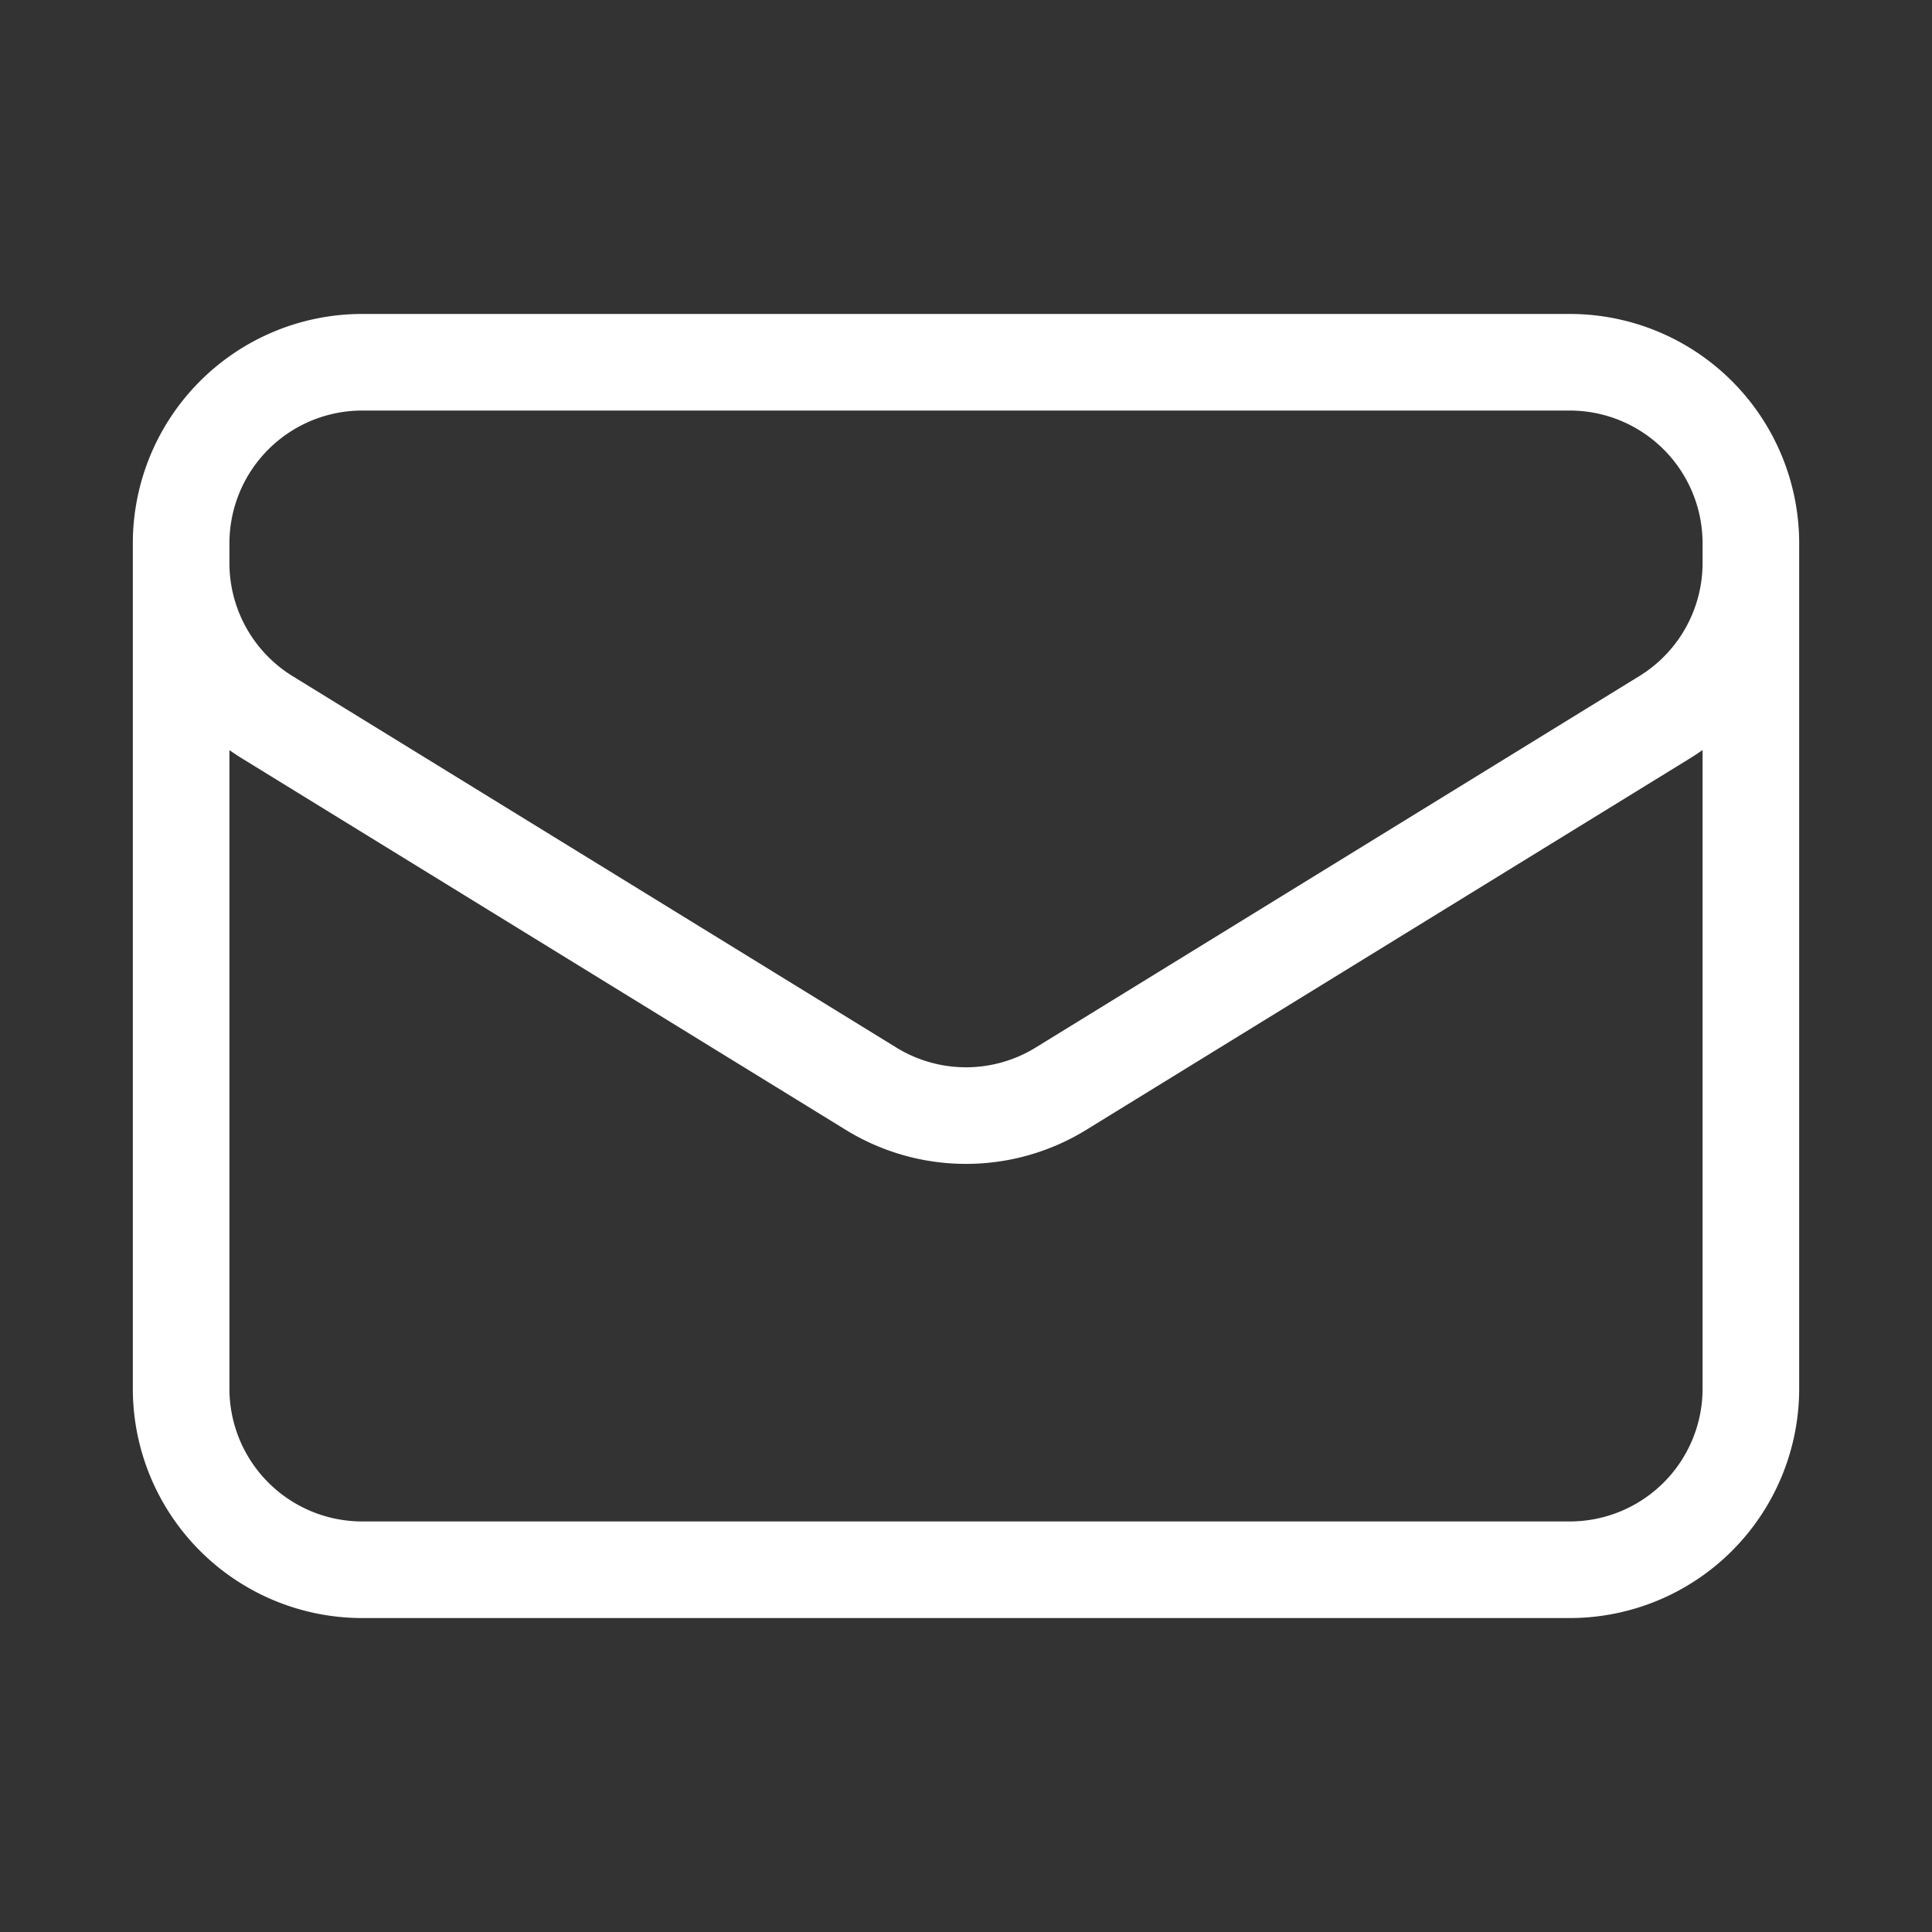
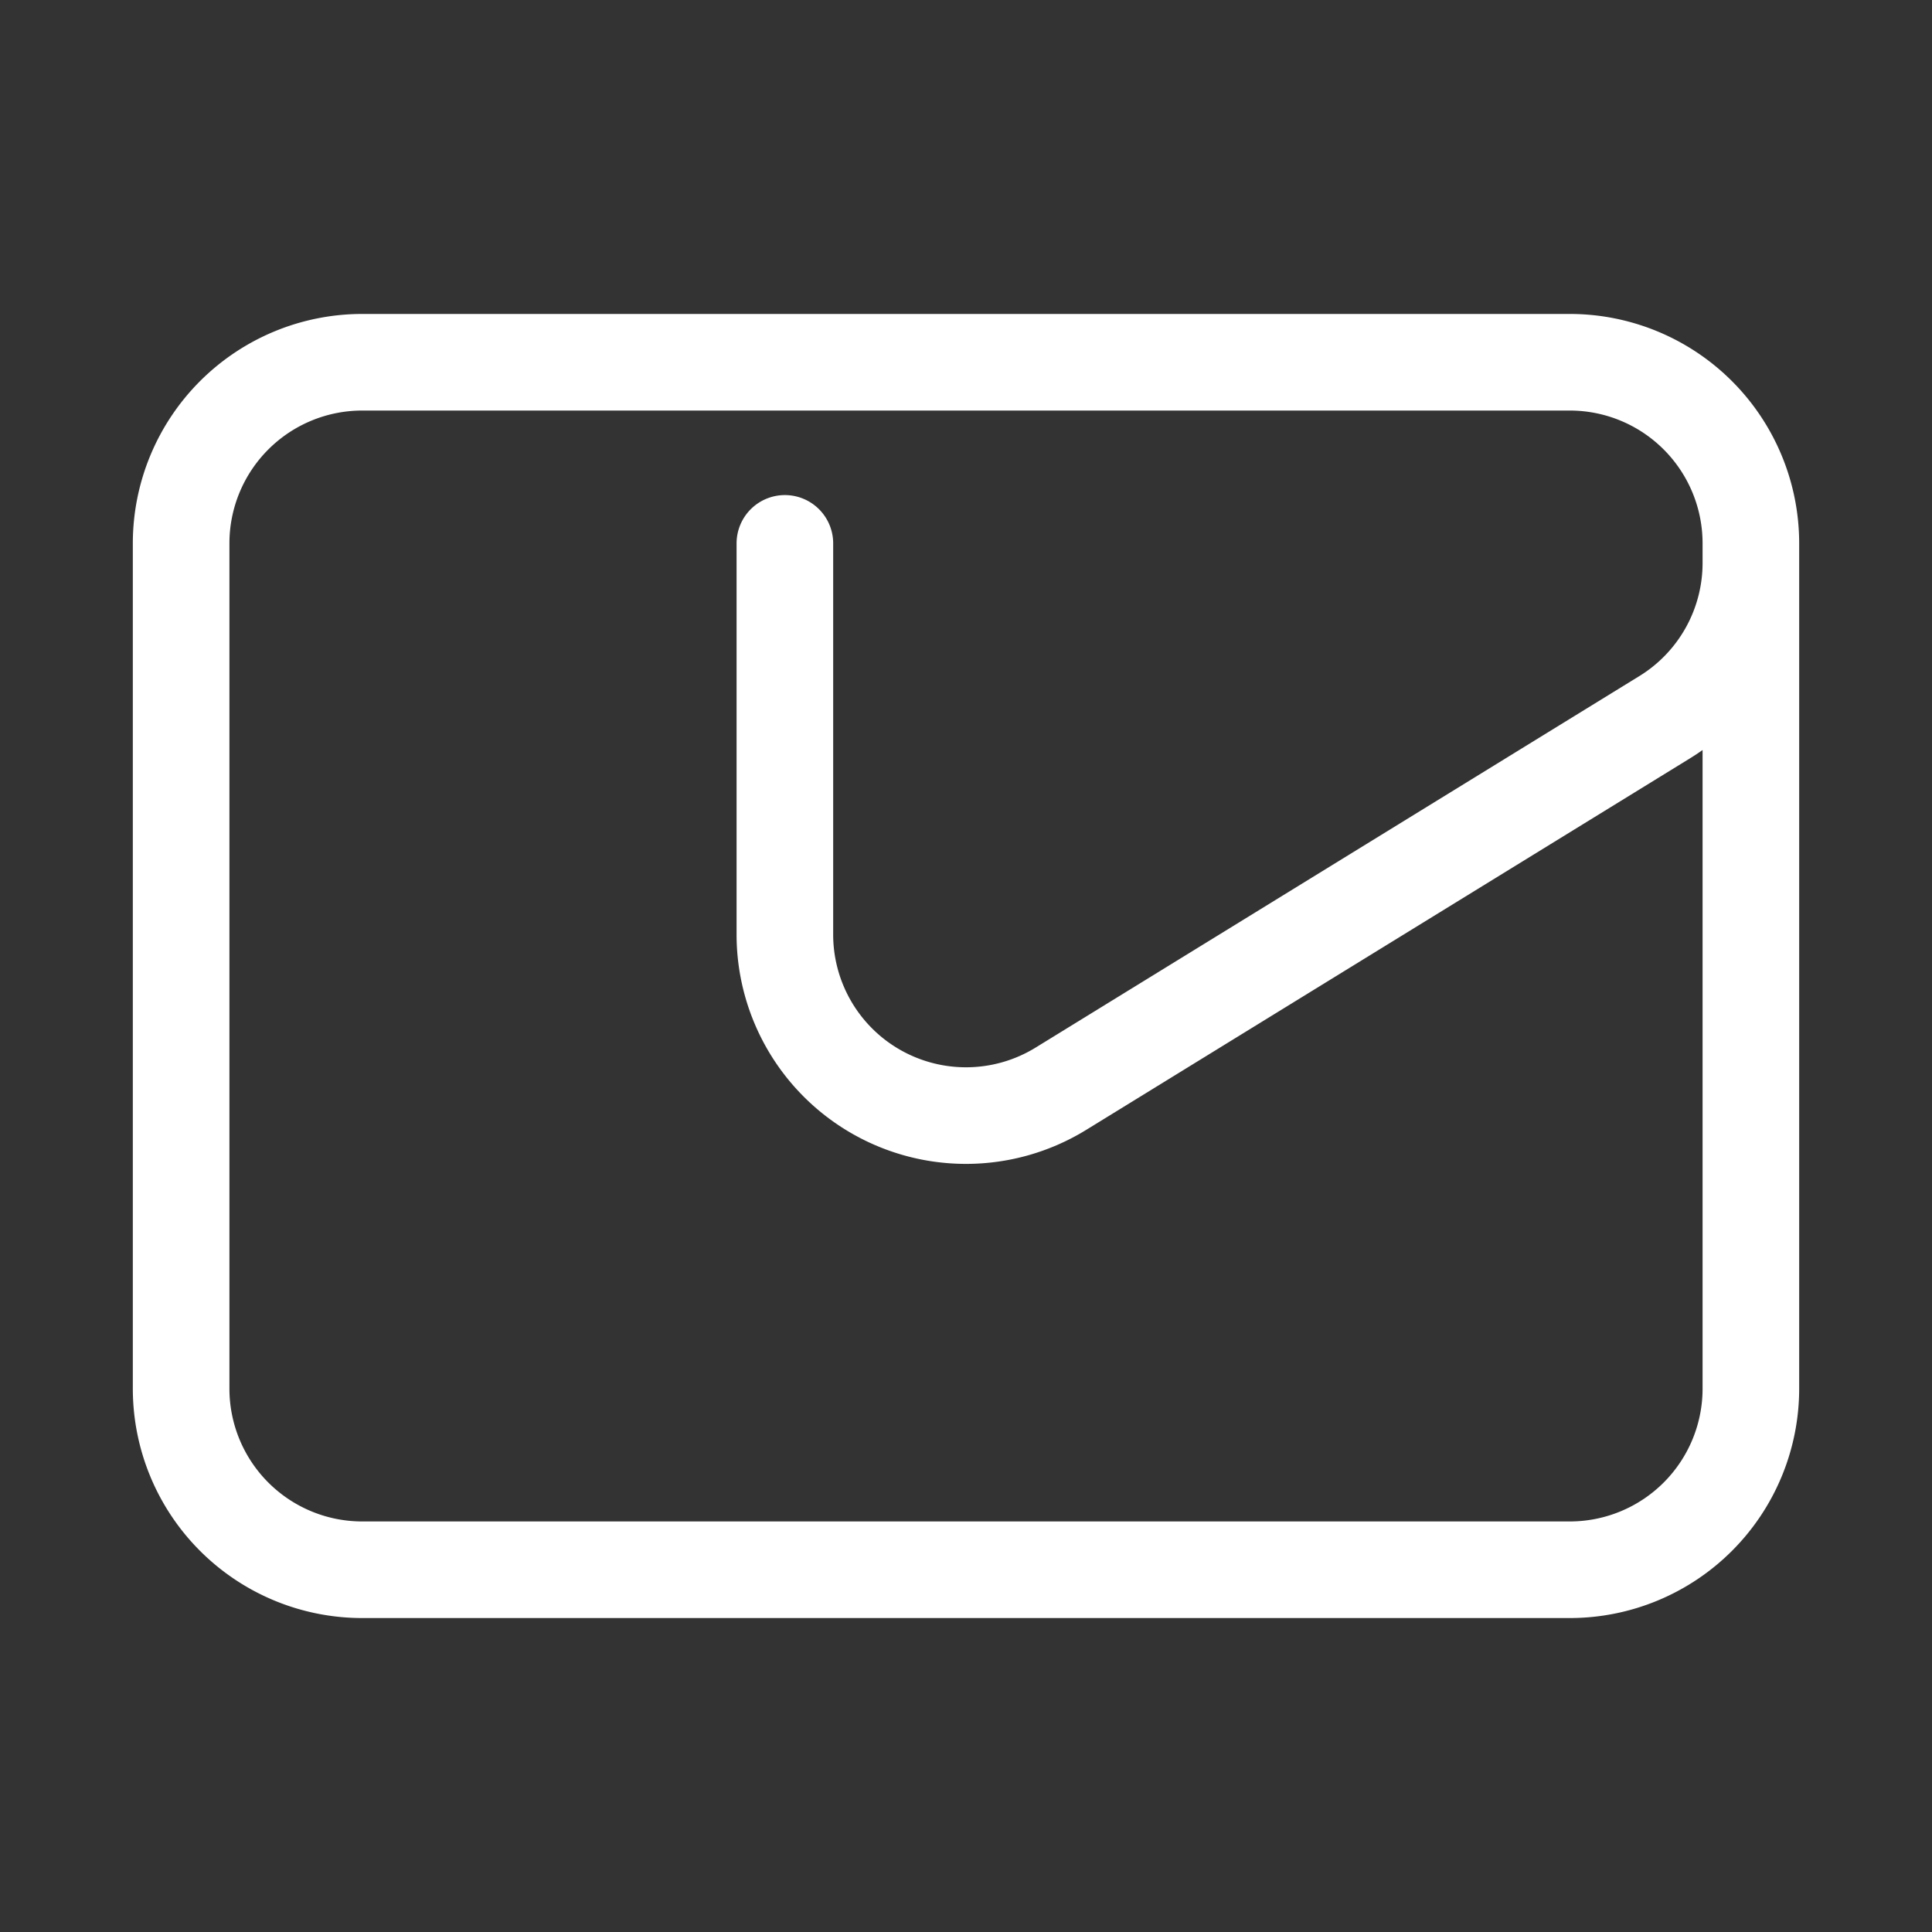
<svg xmlns="http://www.w3.org/2000/svg" class="inline-block w-6 lg:w-8" fill="none" stroke="#ffffff" stroke-width="1.2" viewBox="0 0 24 24" aria-hidden="true">
  <rect x="0" y="0" width="24" height="24" fill="#333333" stroke="none" />
-   <path stroke-linecap="round" stroke-linejoin="round" d="M21.75 6.75v10.5a2.25 2.25 0 01-2.25 2.25h-15a2.25 2.25 0 01-2.25-2.25V6.75m19.5 0A2.25 2.25 0 0019.5 4.5h-15a2.25 2.25 0 00-2.25 2.25m19.5 0v.243a2.25 2.25 0 01-1.07 1.916l-7.5 4.615a2.25 2.25 0 01-2.36 0L3.32 8.91a2.25 2.25 0 01-1.07-1.916V6.75" />
+   <path stroke-linecap="round" stroke-linejoin="round" d="M21.75 6.75v10.5a2.25 2.25 0 01-2.25 2.25h-15a2.25 2.25 0 01-2.25-2.25V6.75m19.5 0A2.25 2.25 0 0019.5 4.5h-15a2.25 2.25 0 00-2.25 2.25m19.5 0v.243a2.25 2.25 0 01-1.07 1.916l-7.5 4.615a2.25 2.25 0 01-2.36 0a2.25 2.25 0 01-1.07-1.916V6.75" />
</svg>